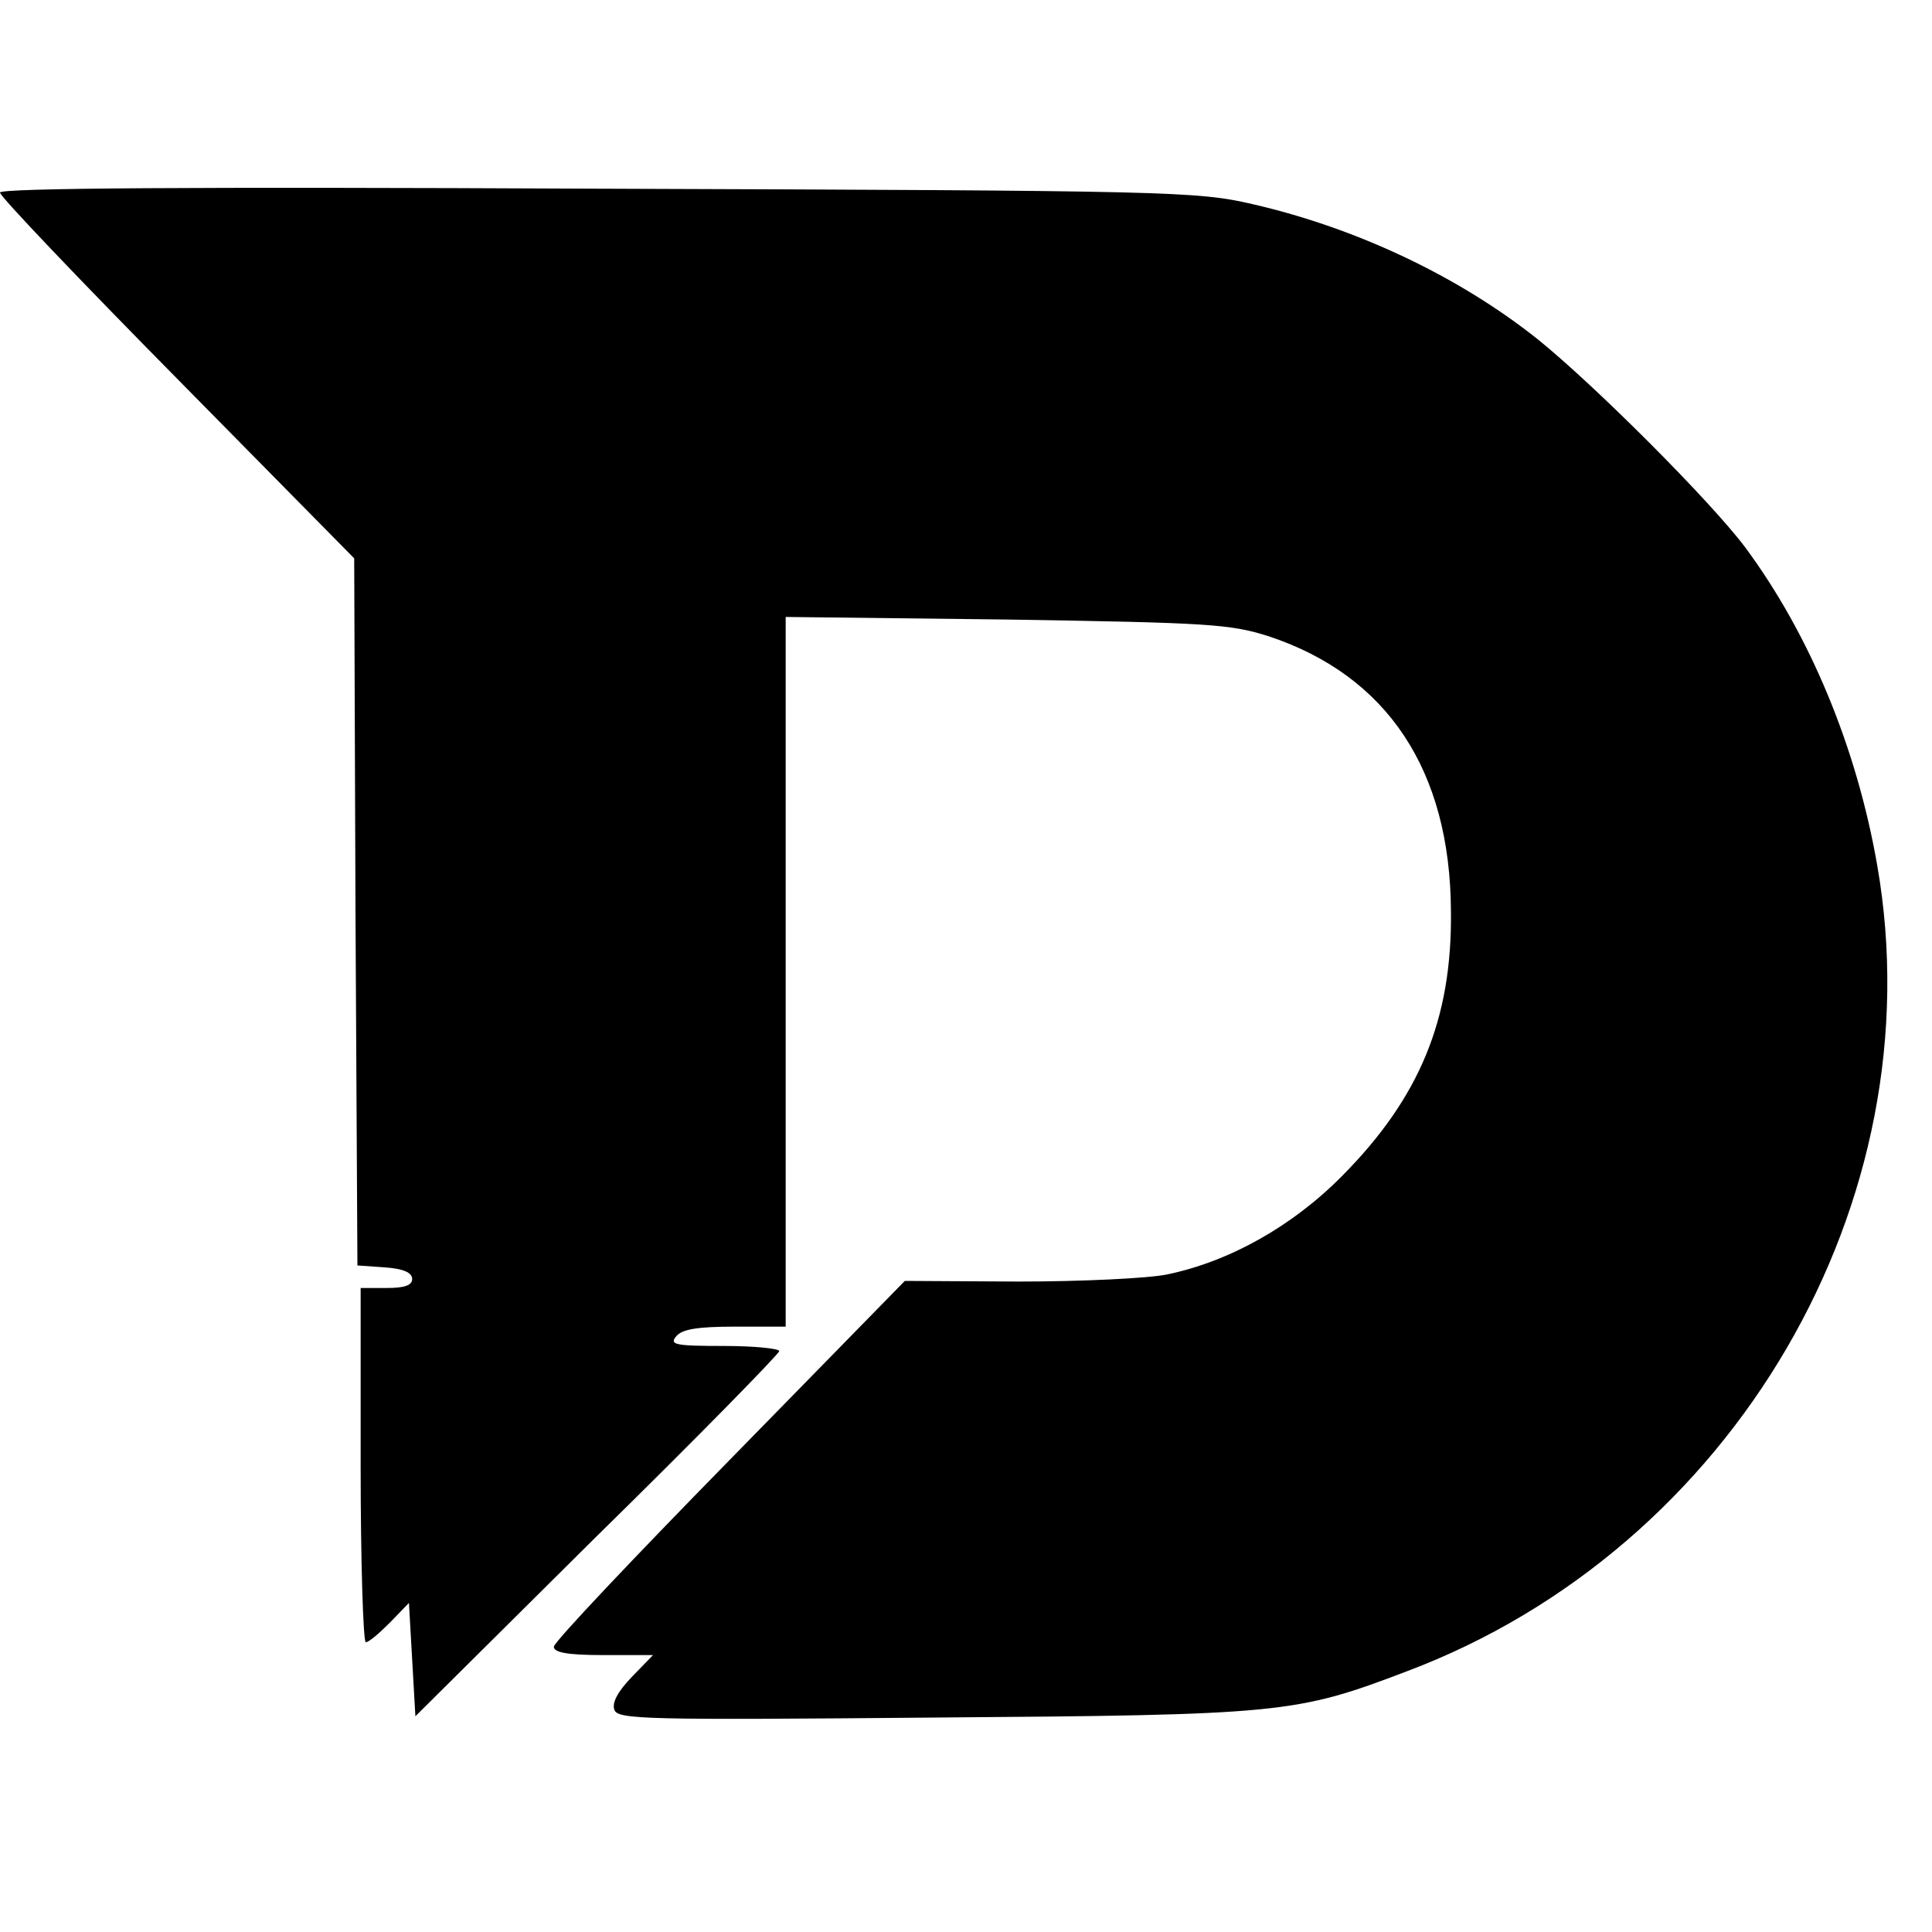
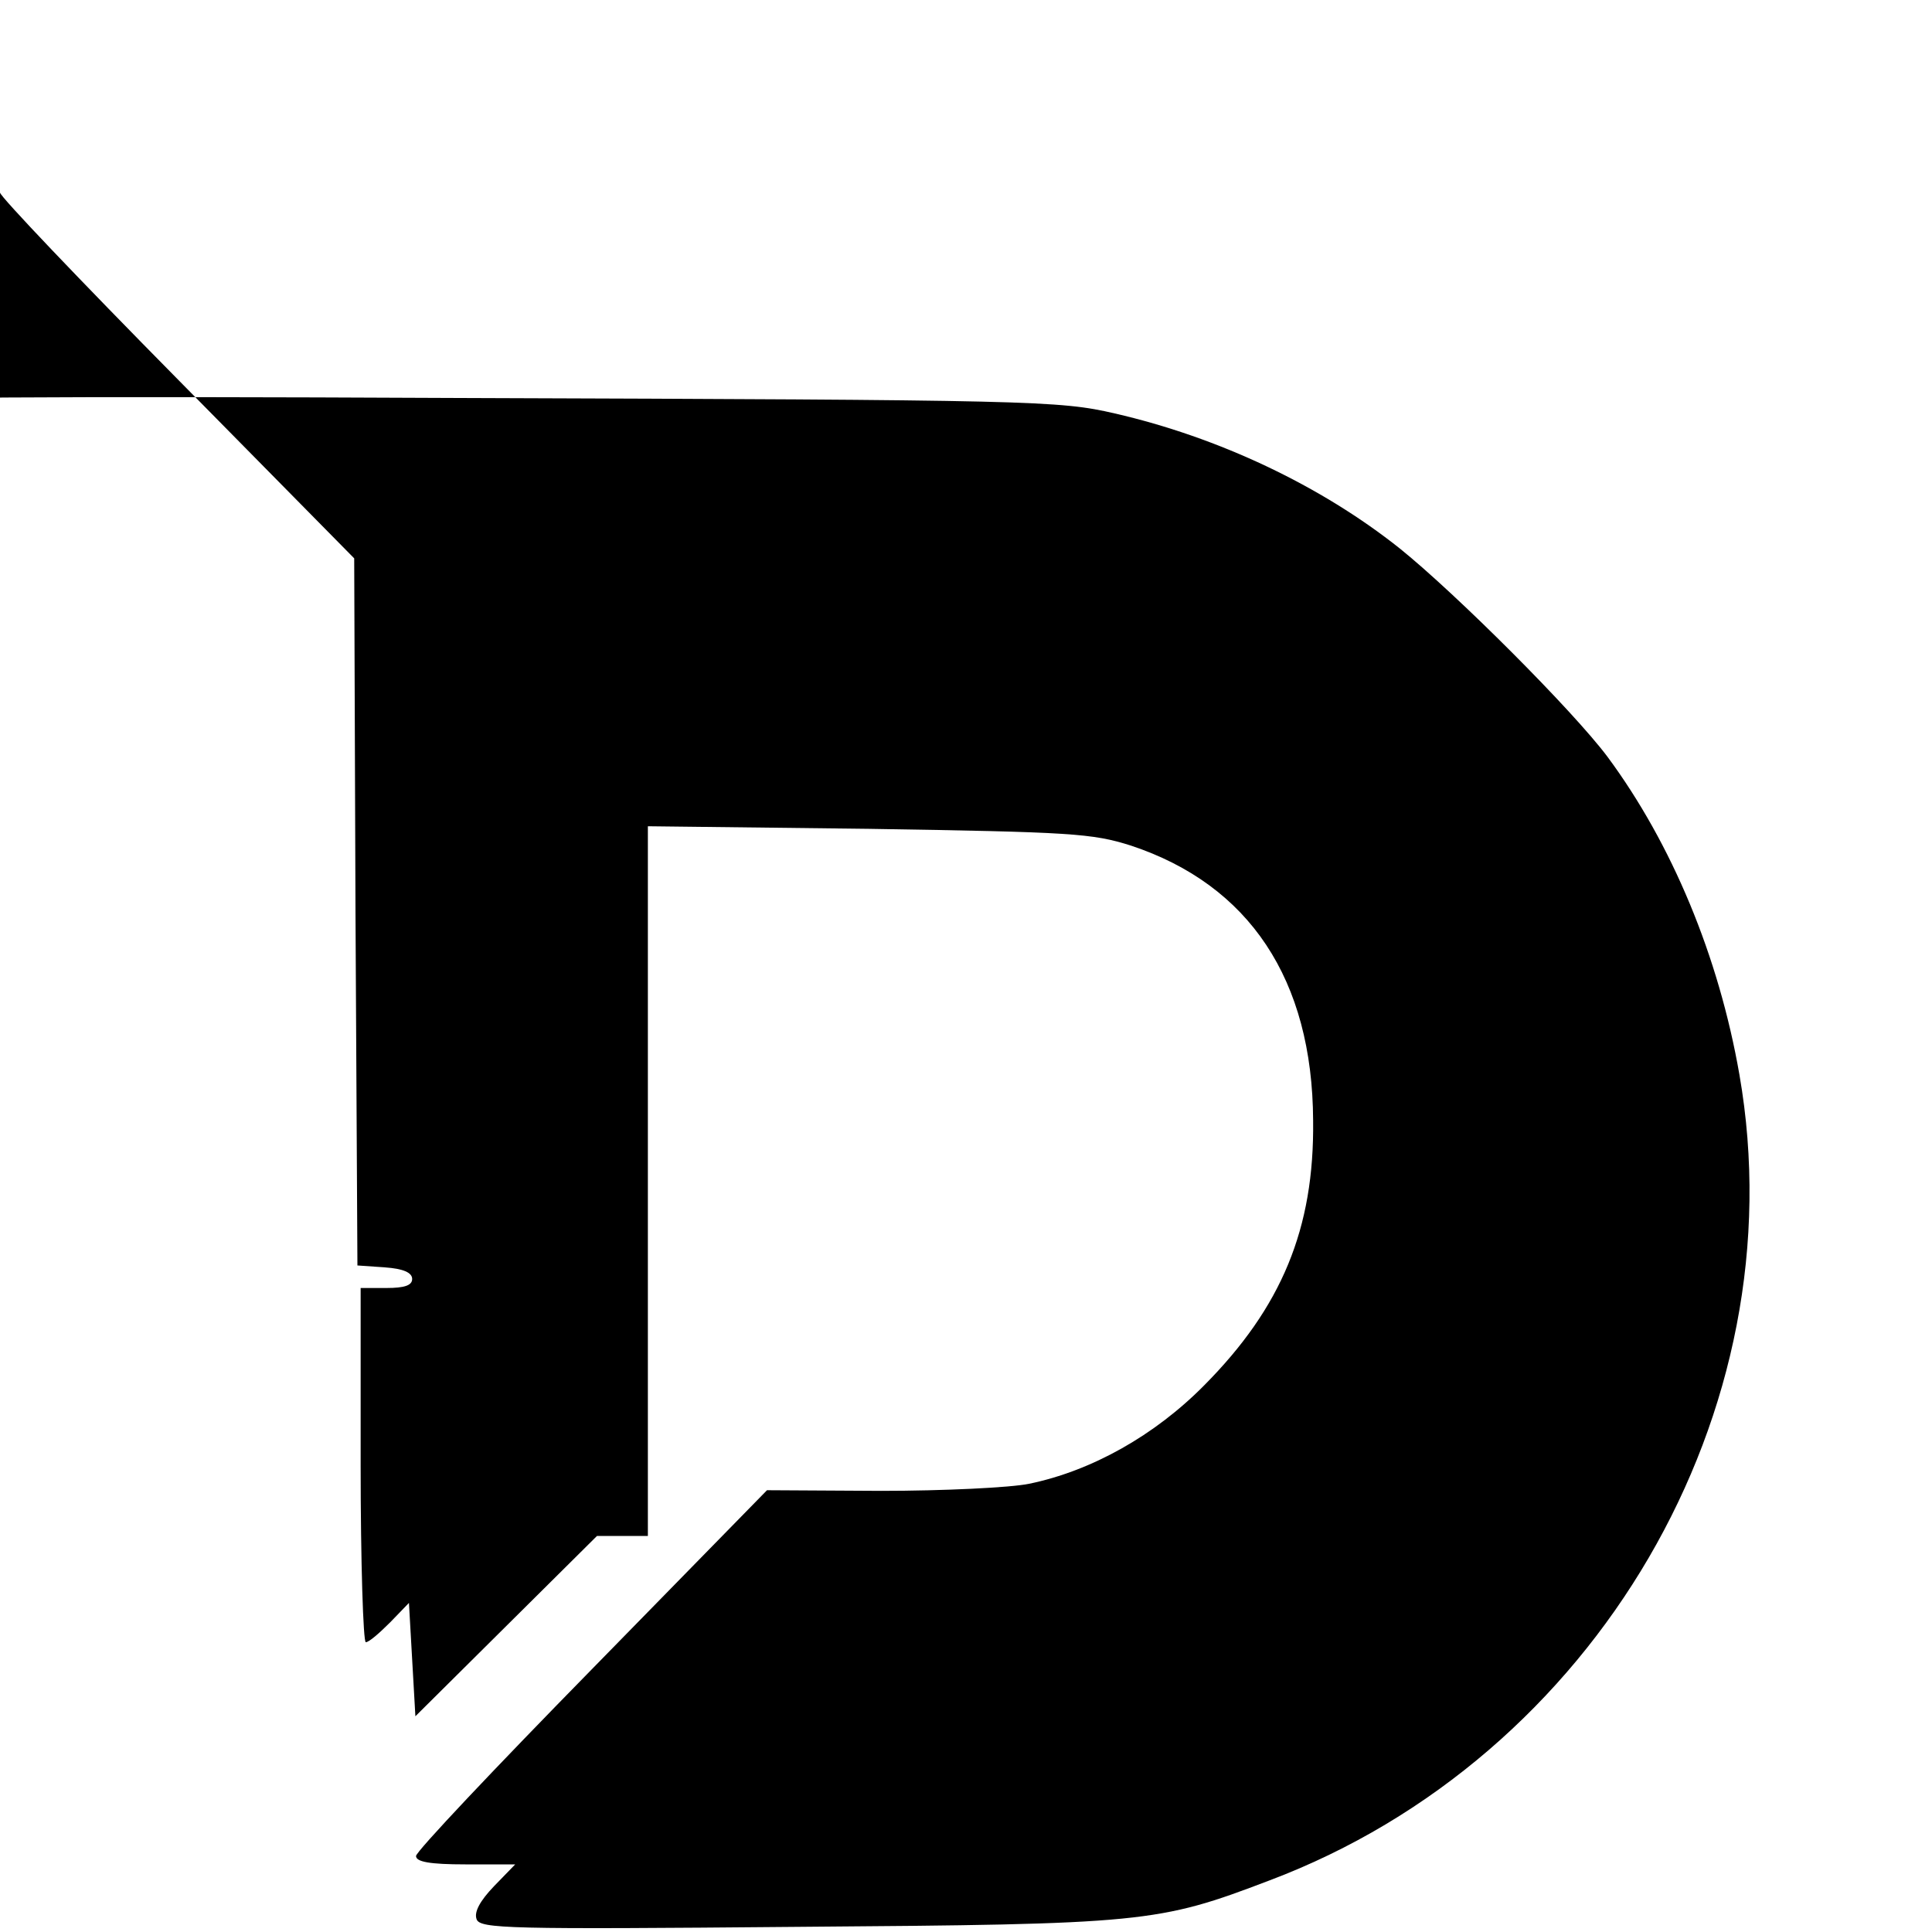
<svg xmlns="http://www.w3.org/2000/svg" version="1.0" width="300pt" height="300pt" viewBox="0 0 300 300" preserveAspectRatio="xMidYMid meet">
  <g transform="translate(0,300) scale(0.1,-0.1)" fill="#000000" stroke="none">
-     <path d="M0 2701 c0 -6 124 -136 275 -289 l275 -279 2 -549 3 -549 43 -3 c28 -2 42 -8 42 -18 0 -10 -12 -14 -40 -14 l-40 0 0 -275 c0 -151 4 -275 8 -275 5 0 21 14 38 31 l29 30 5 -88 5 -88 282 280 c156 153 283 283 283 287 0 4 -39 8 -86 8 -76 0 -85 2 -74 15 9 11 33 15 91 15 l79 0 0 551 0 551 343 -4 c315 -5 347 -7 407 -26 184 -61 282 -208 283 -427 2 -168 -49 -290 -169 -411 -77 -78 -175 -133 -272 -153 -29 -6 -133 -11 -230 -11 l-177 1 -272 -278 c-150 -153 -273 -283 -273 -290 0 -9 21 -13 77 -13 l77 0 -33 -34 c-22 -23 -31 -40 -27 -51 5 -15 49 -16 498 -12 539 4 560 6 733 72 507 191 821 729 730 1251 -32 184 -105 359 -205 494 -54 72 -234 252 -322 323 -123 98 -282 173 -443 210 -86 20 -128 21 -1017 24 -635 3 -928 1 -928 -6z" />
+     <path d="M0 2701 c0 -6 124 -136 275 -289 l275 -279 2 -549 3 -549 43 -3 c28 -2 42 -8 42 -18 0 -10 -12 -14 -40 -14 l-40 0 0 -275 c0 -151 4 -275 8 -275 5 0 21 14 38 31 l29 30 5 -88 5 -88 282 280 l79 0 0 551 0 551 343 -4 c315 -5 347 -7 407 -26 184 -61 282 -208 283 -427 2 -168 -49 -290 -169 -411 -77 -78 -175 -133 -272 -153 -29 -6 -133 -11 -230 -11 l-177 1 -272 -278 c-150 -153 -273 -283 -273 -290 0 -9 21 -13 77 -13 l77 0 -33 -34 c-22 -23 -31 -40 -27 -51 5 -15 49 -16 498 -12 539 4 560 6 733 72 507 191 821 729 730 1251 -32 184 -105 359 -205 494 -54 72 -234 252 -322 323 -123 98 -282 173 -443 210 -86 20 -128 21 -1017 24 -635 3 -928 1 -928 -6z" />
  </g>
</svg>